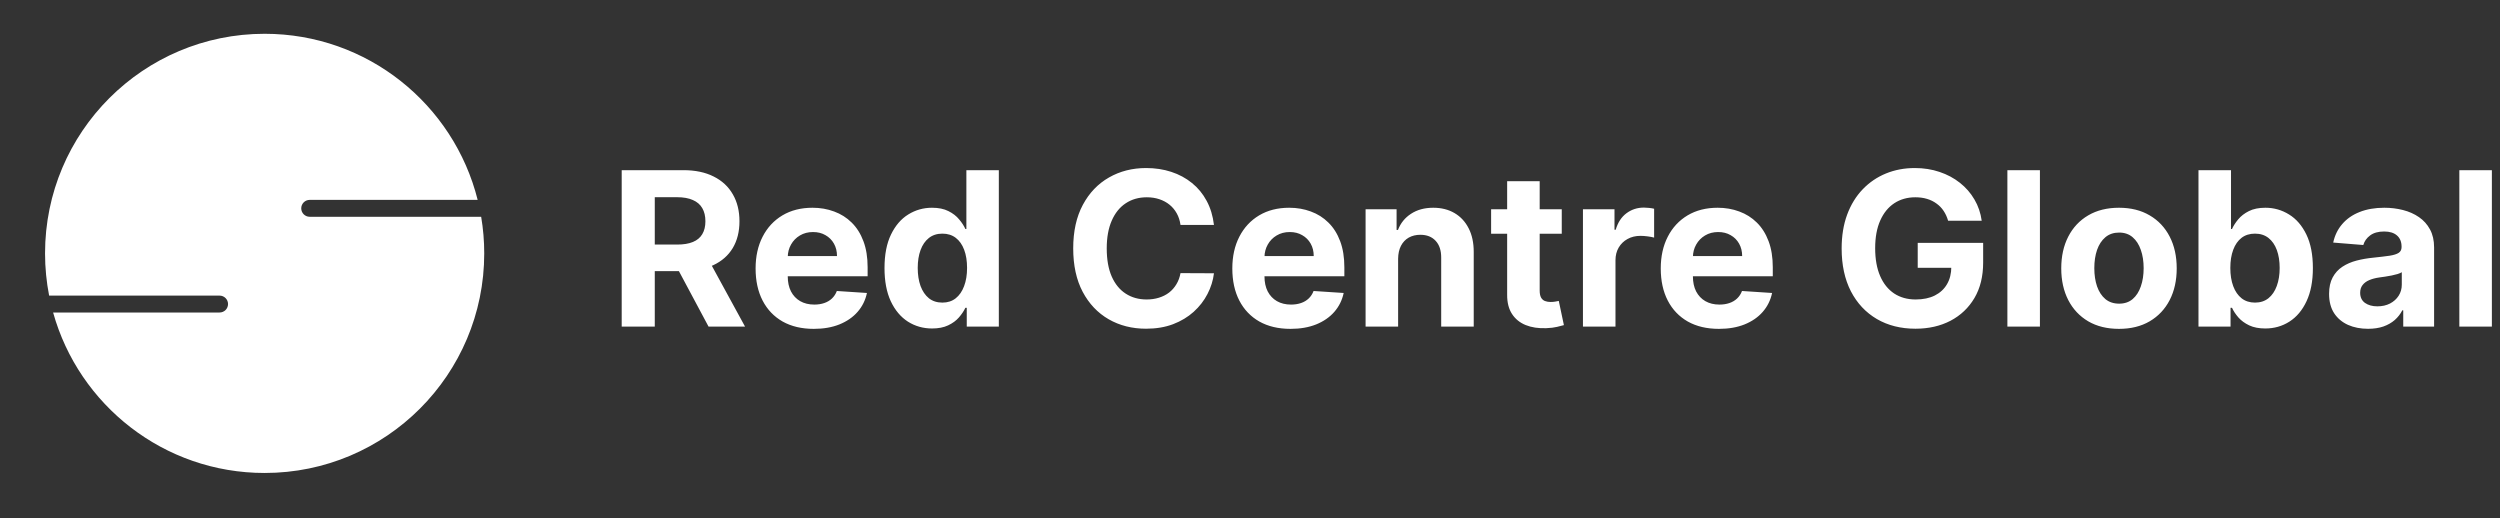
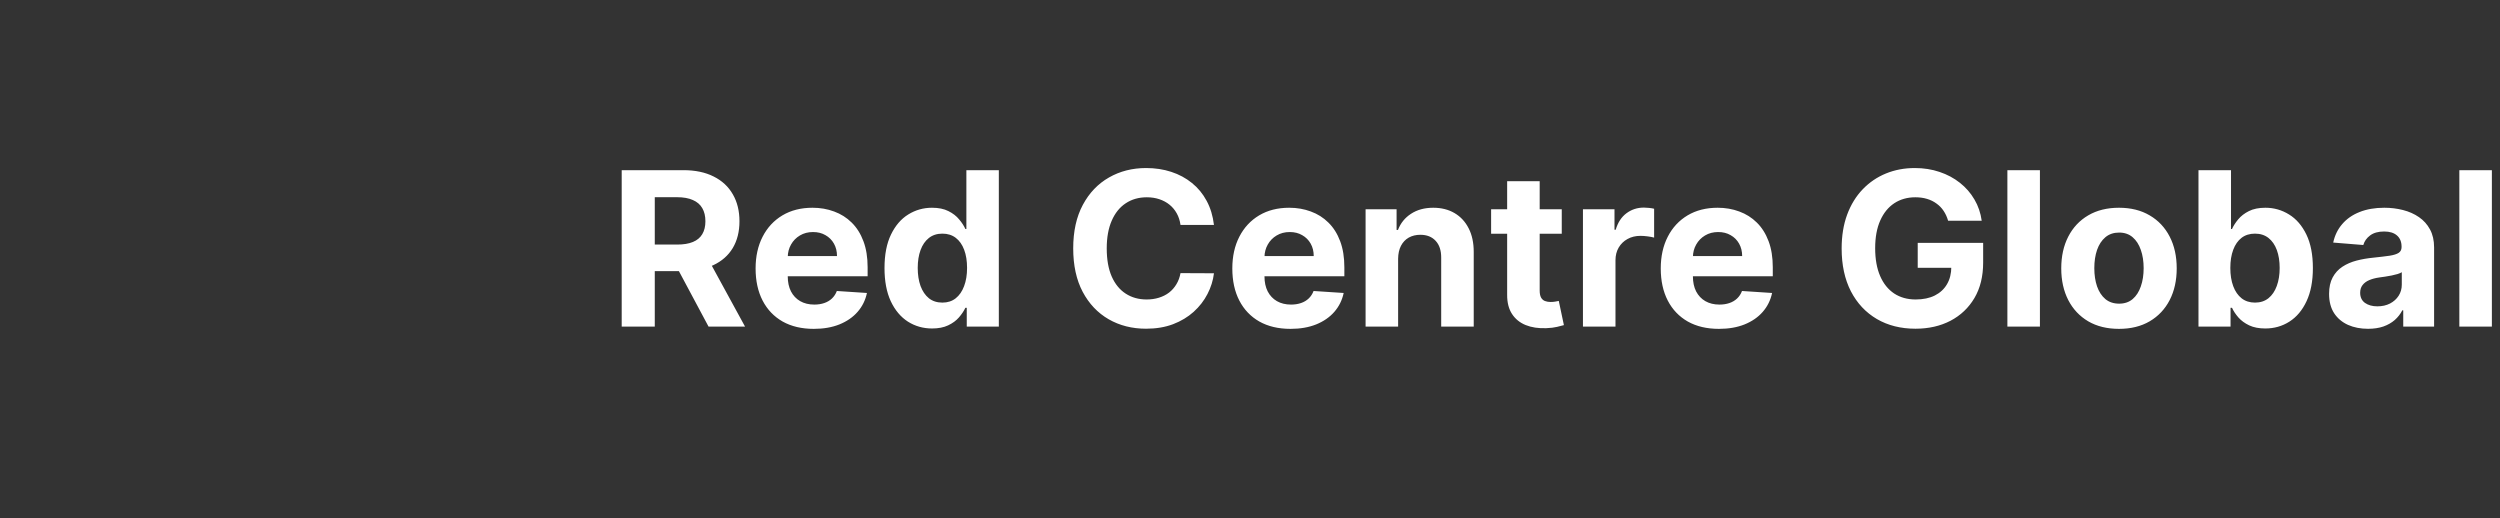
<svg xmlns="http://www.w3.org/2000/svg" width="222" height="46" viewBox="0 0 222 46" fill="none">
  <rect x="0" y="0" width="222" height="46" fill="#333333" stroke="none" />
-   <path d="M23.5 3C32.631 3 40.295 9.276 42.416 17.75H27.5C27.086 17.75 26.75 18.086 26.75 18.5C26.75 18.914 27.086 19.25 27.5 19.25H42.728C42.906 20.307 43 21.393 43 22.5C43 33.27 34.27 42 23.5 42C14.549 42 7.008 35.969 4.716 27.75H19.5C19.914 27.75 20.25 27.414 20.25 27C20.25 26.586 19.914 26.25 19.5 26.25H4.362C4.126 25.036 4 23.783 4 22.5C4 11.73 12.73 3 23.5 3Z" fill="white" />
  <path d="M55.207 29V15.111H60.687C61.735 15.111 62.631 15.299 63.372 15.674C64.118 16.045 64.685 16.572 65.074 17.254C65.468 17.933 65.664 18.73 65.664 19.648C65.664 20.571 65.465 21.364 65.067 22.029C64.67 22.689 64.093 23.195 63.338 23.548C62.588 23.9 61.679 24.077 60.612 24.077H56.943V21.717H60.137C60.698 21.717 61.163 21.64 61.534 21.486C61.905 21.332 62.181 21.102 62.362 20.794C62.547 20.487 62.64 20.105 62.64 19.648C62.64 19.187 62.547 18.798 62.362 18.482C62.181 18.165 61.903 17.926 61.528 17.763C61.157 17.596 60.689 17.512 60.124 17.512H58.144V29H55.207ZM62.708 22.68L66.159 29H62.918L59.541 22.68H62.708ZM72.264 29.203C71.193 29.203 70.27 28.986 69.497 28.552C68.729 28.114 68.137 27.494 67.721 26.694C67.305 25.89 67.097 24.938 67.097 23.839C67.097 22.768 67.305 21.827 67.721 21.018C68.137 20.209 68.722 19.578 69.477 19.126C70.237 18.674 71.127 18.448 72.149 18.448C72.836 18.448 73.476 18.559 74.068 18.78C74.665 18.997 75.185 19.325 75.628 19.764C76.076 20.202 76.424 20.754 76.672 21.418C76.921 22.078 77.045 22.851 77.045 23.738V24.531H68.25V22.741H74.326C74.326 22.325 74.236 21.956 74.055 21.635C73.874 21.314 73.623 21.063 73.302 20.883C72.985 20.697 72.617 20.605 72.197 20.605C71.758 20.605 71.369 20.706 71.03 20.91C70.695 21.109 70.433 21.378 70.243 21.717C70.053 22.051 69.956 22.424 69.952 22.836V24.538C69.952 25.053 70.047 25.498 70.237 25.874C70.431 26.249 70.705 26.538 71.057 26.742C71.41 26.945 71.828 27.047 72.312 27.047C72.633 27.047 72.927 27.002 73.193 26.911C73.46 26.821 73.688 26.685 73.878 26.504C74.068 26.324 74.213 26.102 74.312 25.84L76.984 26.016C76.849 26.658 76.571 27.219 76.15 27.698C75.734 28.173 75.196 28.543 74.536 28.81C73.881 29.072 73.123 29.203 72.264 29.203ZM82.769 29.169C81.978 29.169 81.261 28.966 80.619 28.559C79.982 28.148 79.475 27.544 79.1 26.748C78.729 25.948 78.544 24.967 78.544 23.805C78.544 22.612 78.736 21.619 79.12 20.828C79.505 20.033 80.016 19.438 80.653 19.045C81.295 18.647 81.998 18.448 82.762 18.448C83.345 18.448 83.831 18.547 84.22 18.746C84.613 18.941 84.93 19.185 85.169 19.479C85.414 19.768 85.599 20.053 85.726 20.333H85.814V15.111H88.696V29H85.848V27.332H85.726C85.59 27.621 85.398 27.908 85.149 28.193C84.905 28.473 84.586 28.706 84.193 28.892C83.804 29.077 83.329 29.169 82.769 29.169ZM83.684 26.871C84.15 26.871 84.543 26.744 84.864 26.491C85.19 26.233 85.439 25.874 85.61 25.413C85.787 24.951 85.875 24.411 85.875 23.792C85.875 23.172 85.789 22.634 85.617 22.178C85.445 21.721 85.197 21.369 84.871 21.12C84.546 20.871 84.15 20.747 83.684 20.747C83.21 20.747 82.809 20.876 82.484 21.133C82.159 21.391 81.912 21.748 81.745 22.205C81.578 22.662 81.494 23.191 81.494 23.792C81.494 24.398 81.578 24.933 81.745 25.399C81.917 25.86 82.163 26.222 82.484 26.484C82.809 26.742 83.21 26.871 83.684 26.871ZM107.799 19.974H104.829C104.775 19.59 104.664 19.248 104.497 18.95C104.33 18.647 104.115 18.389 103.853 18.177C103.59 17.964 103.287 17.802 102.944 17.688C102.605 17.575 102.236 17.519 101.838 17.519C101.12 17.519 100.493 17.698 99.96 18.055C99.427 18.407 99.013 18.923 98.719 19.601C98.425 20.274 98.278 21.093 98.278 22.056C98.278 23.046 98.425 23.878 98.719 24.551C99.017 25.225 99.433 25.734 99.967 26.077C100.5 26.421 101.117 26.593 101.818 26.593C102.211 26.593 102.575 26.541 102.91 26.437C103.249 26.333 103.55 26.181 103.812 25.982C104.074 25.779 104.291 25.532 104.463 25.243C104.639 24.954 104.761 24.624 104.829 24.253L107.799 24.267C107.723 24.904 107.53 25.519 107.223 26.111C106.92 26.699 106.511 27.226 105.996 27.691C105.485 28.152 104.874 28.518 104.165 28.79C103.459 29.056 102.661 29.19 101.771 29.19C100.532 29.19 99.424 28.91 98.448 28.349C97.476 27.788 96.707 26.977 96.142 25.914C95.581 24.852 95.301 23.566 95.301 22.056C95.301 20.541 95.586 19.253 96.156 18.19C96.725 17.128 97.498 16.319 98.475 15.762C99.451 15.202 100.55 14.922 101.771 14.922C102.575 14.922 103.321 15.035 104.009 15.261C104.7 15.487 105.313 15.817 105.846 16.251C106.38 16.68 106.814 17.207 107.148 17.831C107.487 18.455 107.704 19.169 107.799 19.974ZM114.598 29.203C113.526 29.203 112.604 28.986 111.831 28.552C111.062 28.114 110.47 27.494 110.054 26.694C109.638 25.89 109.43 24.938 109.43 23.839C109.43 22.768 109.638 21.827 110.054 21.018C110.47 20.209 111.056 19.578 111.811 19.126C112.57 18.674 113.461 18.448 114.483 18.448C115.17 18.448 115.809 18.559 116.402 18.78C116.999 18.997 117.518 19.325 117.961 19.764C118.409 20.202 118.757 20.754 119.006 21.418C119.255 22.078 119.379 22.851 119.379 23.738V24.531H110.583V22.741H116.659C116.659 22.325 116.569 21.956 116.388 21.635C116.207 21.314 115.956 21.063 115.635 20.883C115.319 20.697 114.951 20.605 114.53 20.605C114.092 20.605 113.703 20.706 113.364 20.91C113.029 21.109 112.767 21.378 112.577 21.717C112.387 22.051 112.29 22.424 112.285 22.836V24.538C112.285 25.053 112.38 25.498 112.57 25.874C112.765 26.249 113.038 26.538 113.391 26.742C113.743 26.945 114.162 27.047 114.645 27.047C114.966 27.047 115.26 27.002 115.527 26.911C115.794 26.821 116.022 26.685 116.212 26.504C116.402 26.324 116.546 26.102 116.646 25.84L119.318 26.016C119.182 26.658 118.904 27.219 118.484 27.698C118.068 28.173 117.53 28.543 116.87 28.81C116.214 29.072 115.457 29.203 114.598 29.203ZM124.153 22.978V29H121.264V18.584H124.017V20.421H124.139C124.37 19.816 124.757 19.336 125.299 18.984C125.842 18.627 126.499 18.448 127.273 18.448C127.996 18.448 128.627 18.606 129.165 18.923C129.703 19.239 130.121 19.691 130.419 20.279C130.718 20.862 130.867 21.558 130.867 22.368V29H127.978V22.883C127.982 22.246 127.82 21.748 127.49 21.391C127.159 21.029 126.705 20.849 126.126 20.849C125.738 20.849 125.394 20.932 125.096 21.099C124.802 21.267 124.571 21.511 124.404 21.832C124.241 22.148 124.158 22.53 124.153 22.978ZM138.684 18.584V20.754H132.411V18.584H138.684ZM133.835 16.088H136.724V25.799C136.724 26.066 136.765 26.274 136.846 26.423C136.928 26.568 137.041 26.669 137.185 26.728C137.335 26.787 137.506 26.816 137.701 26.816C137.836 26.816 137.972 26.805 138.108 26.782C138.243 26.755 138.347 26.735 138.42 26.721L138.874 28.871C138.729 28.916 138.526 28.968 138.264 29.027C138.001 29.09 137.683 29.129 137.307 29.142C136.611 29.169 136.001 29.077 135.476 28.864C134.957 28.652 134.552 28.322 134.263 27.874C133.973 27.427 133.831 26.862 133.835 26.179V16.088ZM140.566 29V18.584H143.367V20.401H143.475C143.665 19.755 143.984 19.266 144.431 18.936C144.879 18.602 145.394 18.434 145.978 18.434C146.122 18.434 146.278 18.444 146.446 18.462C146.613 18.48 146.76 18.505 146.886 18.536V21.099C146.751 21.059 146.563 21.023 146.323 20.991C146.084 20.959 145.865 20.944 145.666 20.944C145.241 20.944 144.861 21.036 144.526 21.222C144.196 21.402 143.934 21.656 143.74 21.981C143.55 22.307 143.455 22.682 143.455 23.107V29H140.566ZM152.642 29.203C151.571 29.203 150.648 28.986 149.875 28.552C149.107 28.114 148.514 27.494 148.099 26.694C147.683 25.89 147.475 24.938 147.475 23.839C147.475 22.768 147.683 21.827 148.099 21.018C148.514 20.209 149.1 19.578 149.855 19.126C150.614 18.674 151.505 18.448 152.527 18.448C153.214 18.448 153.854 18.559 154.446 18.78C155.043 18.997 155.563 19.325 156.006 19.764C156.453 20.202 156.801 20.754 157.05 21.418C157.299 22.078 157.423 22.851 157.423 23.738V24.531H148.627V22.741H154.704C154.704 22.325 154.613 21.956 154.432 21.635C154.252 21.314 154.001 21.063 153.68 20.883C153.363 20.697 152.995 20.605 152.574 20.605C152.136 20.605 151.747 20.706 151.408 20.91C151.073 21.109 150.811 21.378 150.621 21.717C150.431 22.051 150.334 22.424 150.33 22.836V24.538C150.33 25.053 150.425 25.498 150.614 25.874C150.809 26.249 151.082 26.538 151.435 26.742C151.788 26.945 152.206 27.047 152.69 27.047C153.011 27.047 153.304 27.002 153.571 26.911C153.838 26.821 154.066 26.685 154.256 26.504C154.446 26.324 154.591 26.102 154.69 25.84L157.362 26.016C157.226 26.658 156.948 27.219 156.528 27.698C156.112 28.173 155.574 28.543 154.914 28.81C154.258 29.072 153.501 29.203 152.642 29.203ZM172.992 19.601C172.897 19.271 172.763 18.979 172.592 18.726C172.42 18.468 172.21 18.251 171.961 18.075C171.717 17.894 171.437 17.756 171.12 17.661C170.808 17.566 170.462 17.519 170.082 17.519C169.373 17.519 168.749 17.695 168.211 18.048C167.677 18.401 167.261 18.914 166.963 19.587C166.665 20.256 166.515 21.075 166.515 22.042C166.515 23.01 166.662 23.832 166.956 24.511C167.25 25.189 167.666 25.706 168.204 26.064C168.742 26.416 169.377 26.593 170.11 26.593C170.774 26.593 171.342 26.475 171.812 26.24C172.286 26 172.648 25.663 172.897 25.23C173.15 24.796 173.277 24.282 173.277 23.69L173.873 23.778H170.293V21.567H176.104V23.317C176.104 24.538 175.847 25.587 175.331 26.464C174.816 27.336 174.106 28.01 173.202 28.485C172.298 28.955 171.262 29.19 170.096 29.19C168.794 29.19 167.65 28.903 166.665 28.329C165.679 27.75 164.91 26.929 164.359 25.867C163.812 24.8 163.538 23.534 163.538 22.069C163.538 20.944 163.701 19.94 164.027 19.058C164.357 18.172 164.818 17.422 165.41 16.807C166.002 16.192 166.692 15.724 167.478 15.403C168.265 15.082 169.117 14.922 170.035 14.922C170.822 14.922 171.554 15.037 172.232 15.267C172.91 15.493 173.512 15.815 174.036 16.23C174.565 16.646 174.997 17.141 175.331 17.716C175.666 18.285 175.881 18.914 175.976 19.601H172.992ZM181.145 15.111V29H178.256V15.111H181.145ZM188.165 29.203C187.112 29.203 186.201 28.98 185.432 28.532C184.668 28.08 184.078 27.452 183.662 26.647C183.247 25.838 183.039 24.899 183.039 23.832C183.039 22.756 183.247 21.816 183.662 21.011C184.078 20.202 184.668 19.574 185.432 19.126C186.201 18.674 187.112 18.448 188.165 18.448C189.219 18.448 190.127 18.674 190.892 19.126C191.66 19.574 192.252 20.202 192.668 21.011C193.084 21.816 193.292 22.756 193.292 23.832C193.292 24.899 193.084 25.838 192.668 26.647C192.252 27.452 191.66 28.08 190.892 28.532C190.127 28.98 189.219 29.203 188.165 29.203ZM188.179 26.965C188.658 26.965 189.058 26.83 189.379 26.559C189.7 26.283 189.942 25.908 190.105 25.433C190.272 24.958 190.356 24.418 190.356 23.812C190.356 23.206 190.272 22.666 190.105 22.191C189.942 21.717 189.7 21.341 189.379 21.066C189.058 20.79 188.658 20.652 188.179 20.652C187.695 20.652 187.288 20.79 186.958 21.066C186.633 21.341 186.386 21.717 186.219 22.191C186.056 22.666 185.975 23.206 185.975 23.812C185.975 24.418 186.056 24.958 186.219 25.433C186.386 25.908 186.633 26.283 186.958 26.559C187.288 26.83 187.695 26.965 188.179 26.965ZM195.225 29V15.111H198.114V20.333H198.202C198.329 20.053 198.512 19.768 198.751 19.479C198.995 19.185 199.312 18.941 199.701 18.746C200.094 18.547 200.582 18.448 201.166 18.448C201.925 18.448 202.626 18.647 203.268 19.045C203.91 19.438 204.423 20.033 204.807 20.828C205.191 21.619 205.384 22.612 205.384 23.805C205.384 24.967 205.196 25.948 204.821 26.748C204.45 27.544 203.944 28.148 203.302 28.559C202.664 28.966 201.95 29.169 201.159 29.169C200.598 29.169 200.121 29.077 199.728 28.892C199.339 28.706 199.02 28.473 198.772 28.193C198.523 27.908 198.333 27.621 198.202 27.332H198.073V29H195.225ZM198.053 23.792C198.053 24.411 198.139 24.951 198.311 25.413C198.482 25.874 198.731 26.233 199.056 26.491C199.382 26.744 199.778 26.871 200.243 26.871C200.713 26.871 201.111 26.742 201.437 26.484C201.762 26.222 202.009 25.86 202.176 25.399C202.348 24.933 202.434 24.398 202.434 23.792C202.434 23.191 202.35 22.662 202.183 22.205C202.015 21.748 201.769 21.391 201.444 21.133C201.118 20.876 200.718 20.747 200.243 20.747C199.773 20.747 199.375 20.871 199.05 21.12C198.729 21.369 198.482 21.721 198.311 22.178C198.139 22.634 198.053 23.172 198.053 23.792ZM210.282 29.197C209.617 29.197 209.025 29.081 208.505 28.851C207.985 28.616 207.573 28.27 207.271 27.813C206.972 27.352 206.823 26.778 206.823 26.091C206.823 25.512 206.929 25.026 207.142 24.633C207.354 24.239 207.644 23.923 208.01 23.683C208.376 23.444 208.792 23.263 209.258 23.141C209.728 23.019 210.221 22.933 210.736 22.883C211.342 22.82 211.83 22.761 212.201 22.707C212.571 22.648 212.84 22.562 213.008 22.449C213.175 22.336 213.259 22.169 213.259 21.947V21.907C213.259 21.477 213.123 21.145 212.852 20.91C212.585 20.675 212.205 20.557 211.712 20.557C211.193 20.557 210.779 20.672 210.471 20.903C210.164 21.129 209.961 21.414 209.861 21.757L207.189 21.54C207.325 20.907 207.592 20.36 207.989 19.899C208.387 19.434 208.9 19.076 209.529 18.828C210.162 18.575 210.894 18.448 211.726 18.448C212.305 18.448 212.859 18.516 213.388 18.651C213.921 18.787 214.393 18.997 214.805 19.282C215.221 19.567 215.549 19.933 215.788 20.381C216.028 20.824 216.148 21.355 216.148 21.974V29H213.408V27.555H213.326C213.159 27.881 212.935 28.168 212.655 28.417C212.375 28.661 212.038 28.853 211.645 28.993C211.251 29.129 210.797 29.197 210.282 29.197ZM211.109 27.203C211.534 27.203 211.909 27.119 212.235 26.952C212.56 26.78 212.816 26.55 213.001 26.26C213.186 25.971 213.279 25.643 213.279 25.277V24.172C213.189 24.23 213.064 24.285 212.906 24.334C212.752 24.38 212.578 24.422 212.384 24.463C212.189 24.499 211.995 24.533 211.801 24.565C211.606 24.592 211.43 24.617 211.272 24.64C210.933 24.689 210.636 24.768 210.383 24.877C210.13 24.985 209.933 25.132 209.793 25.318C209.653 25.498 209.583 25.724 209.583 25.996C209.583 26.389 209.725 26.69 210.01 26.898C210.3 27.101 210.666 27.203 211.109 27.203ZM221.278 15.111V29H218.389V15.111H221.278Z" fill="white" />
</svg>